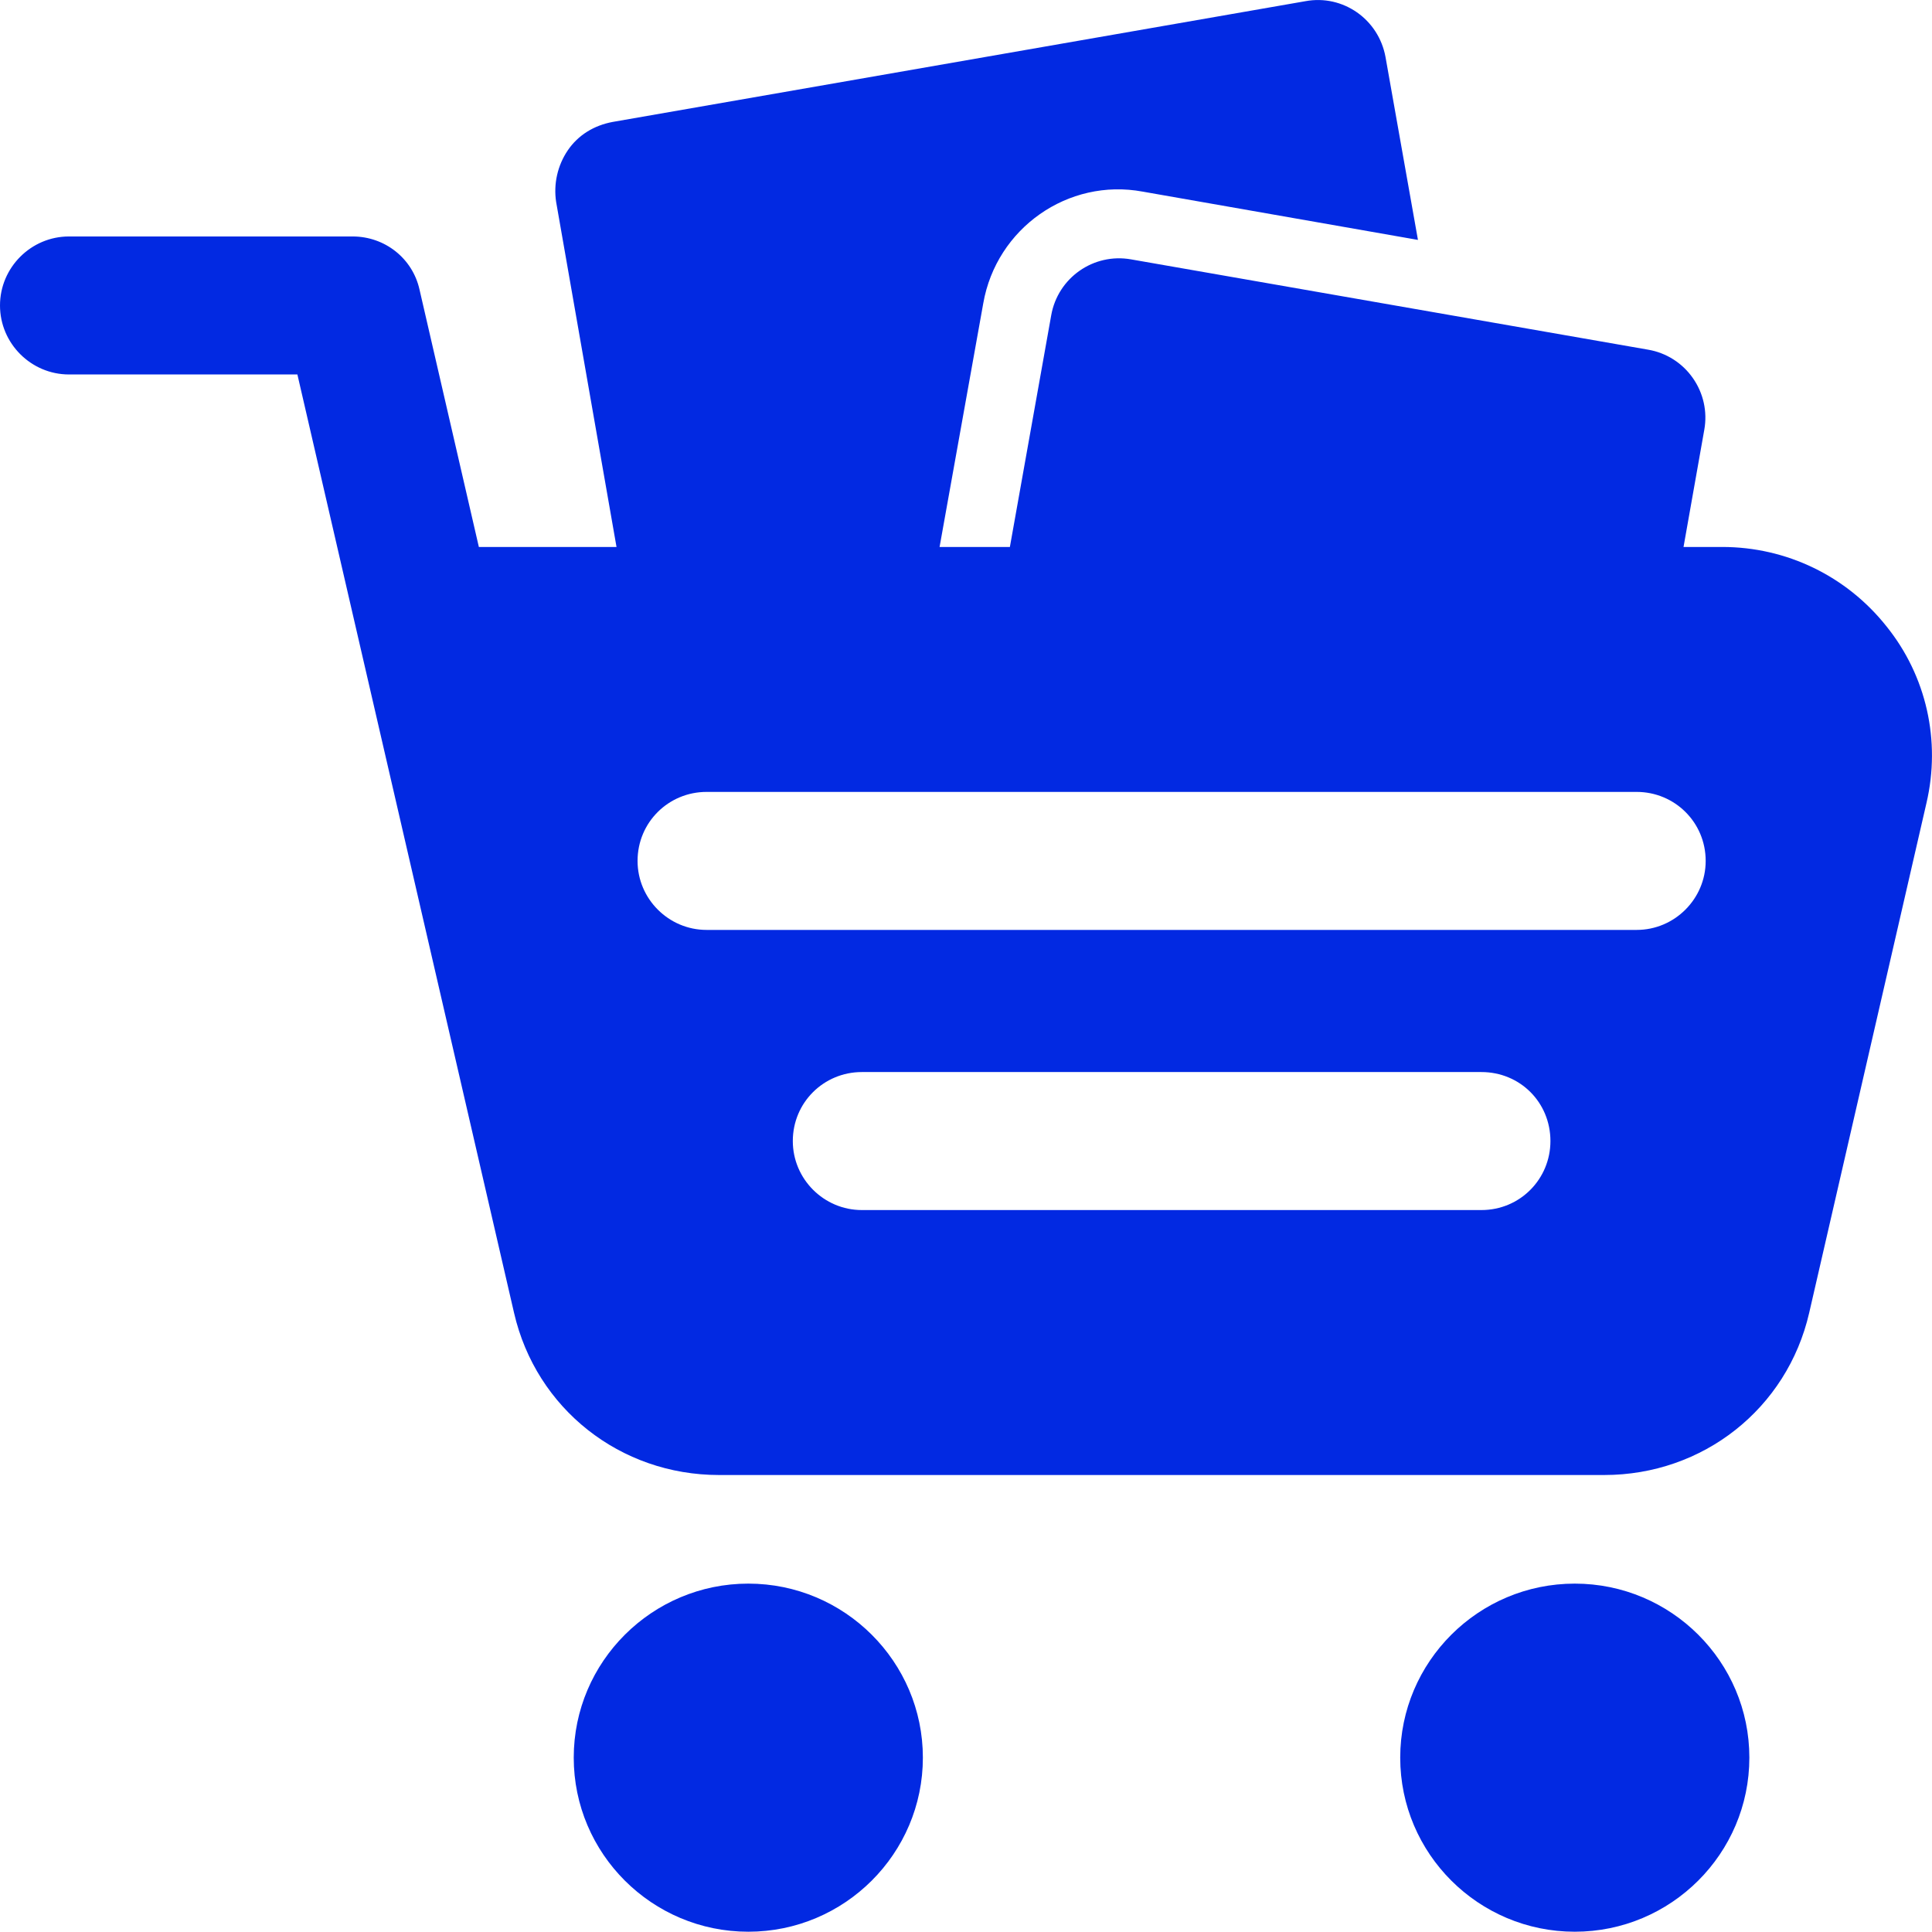
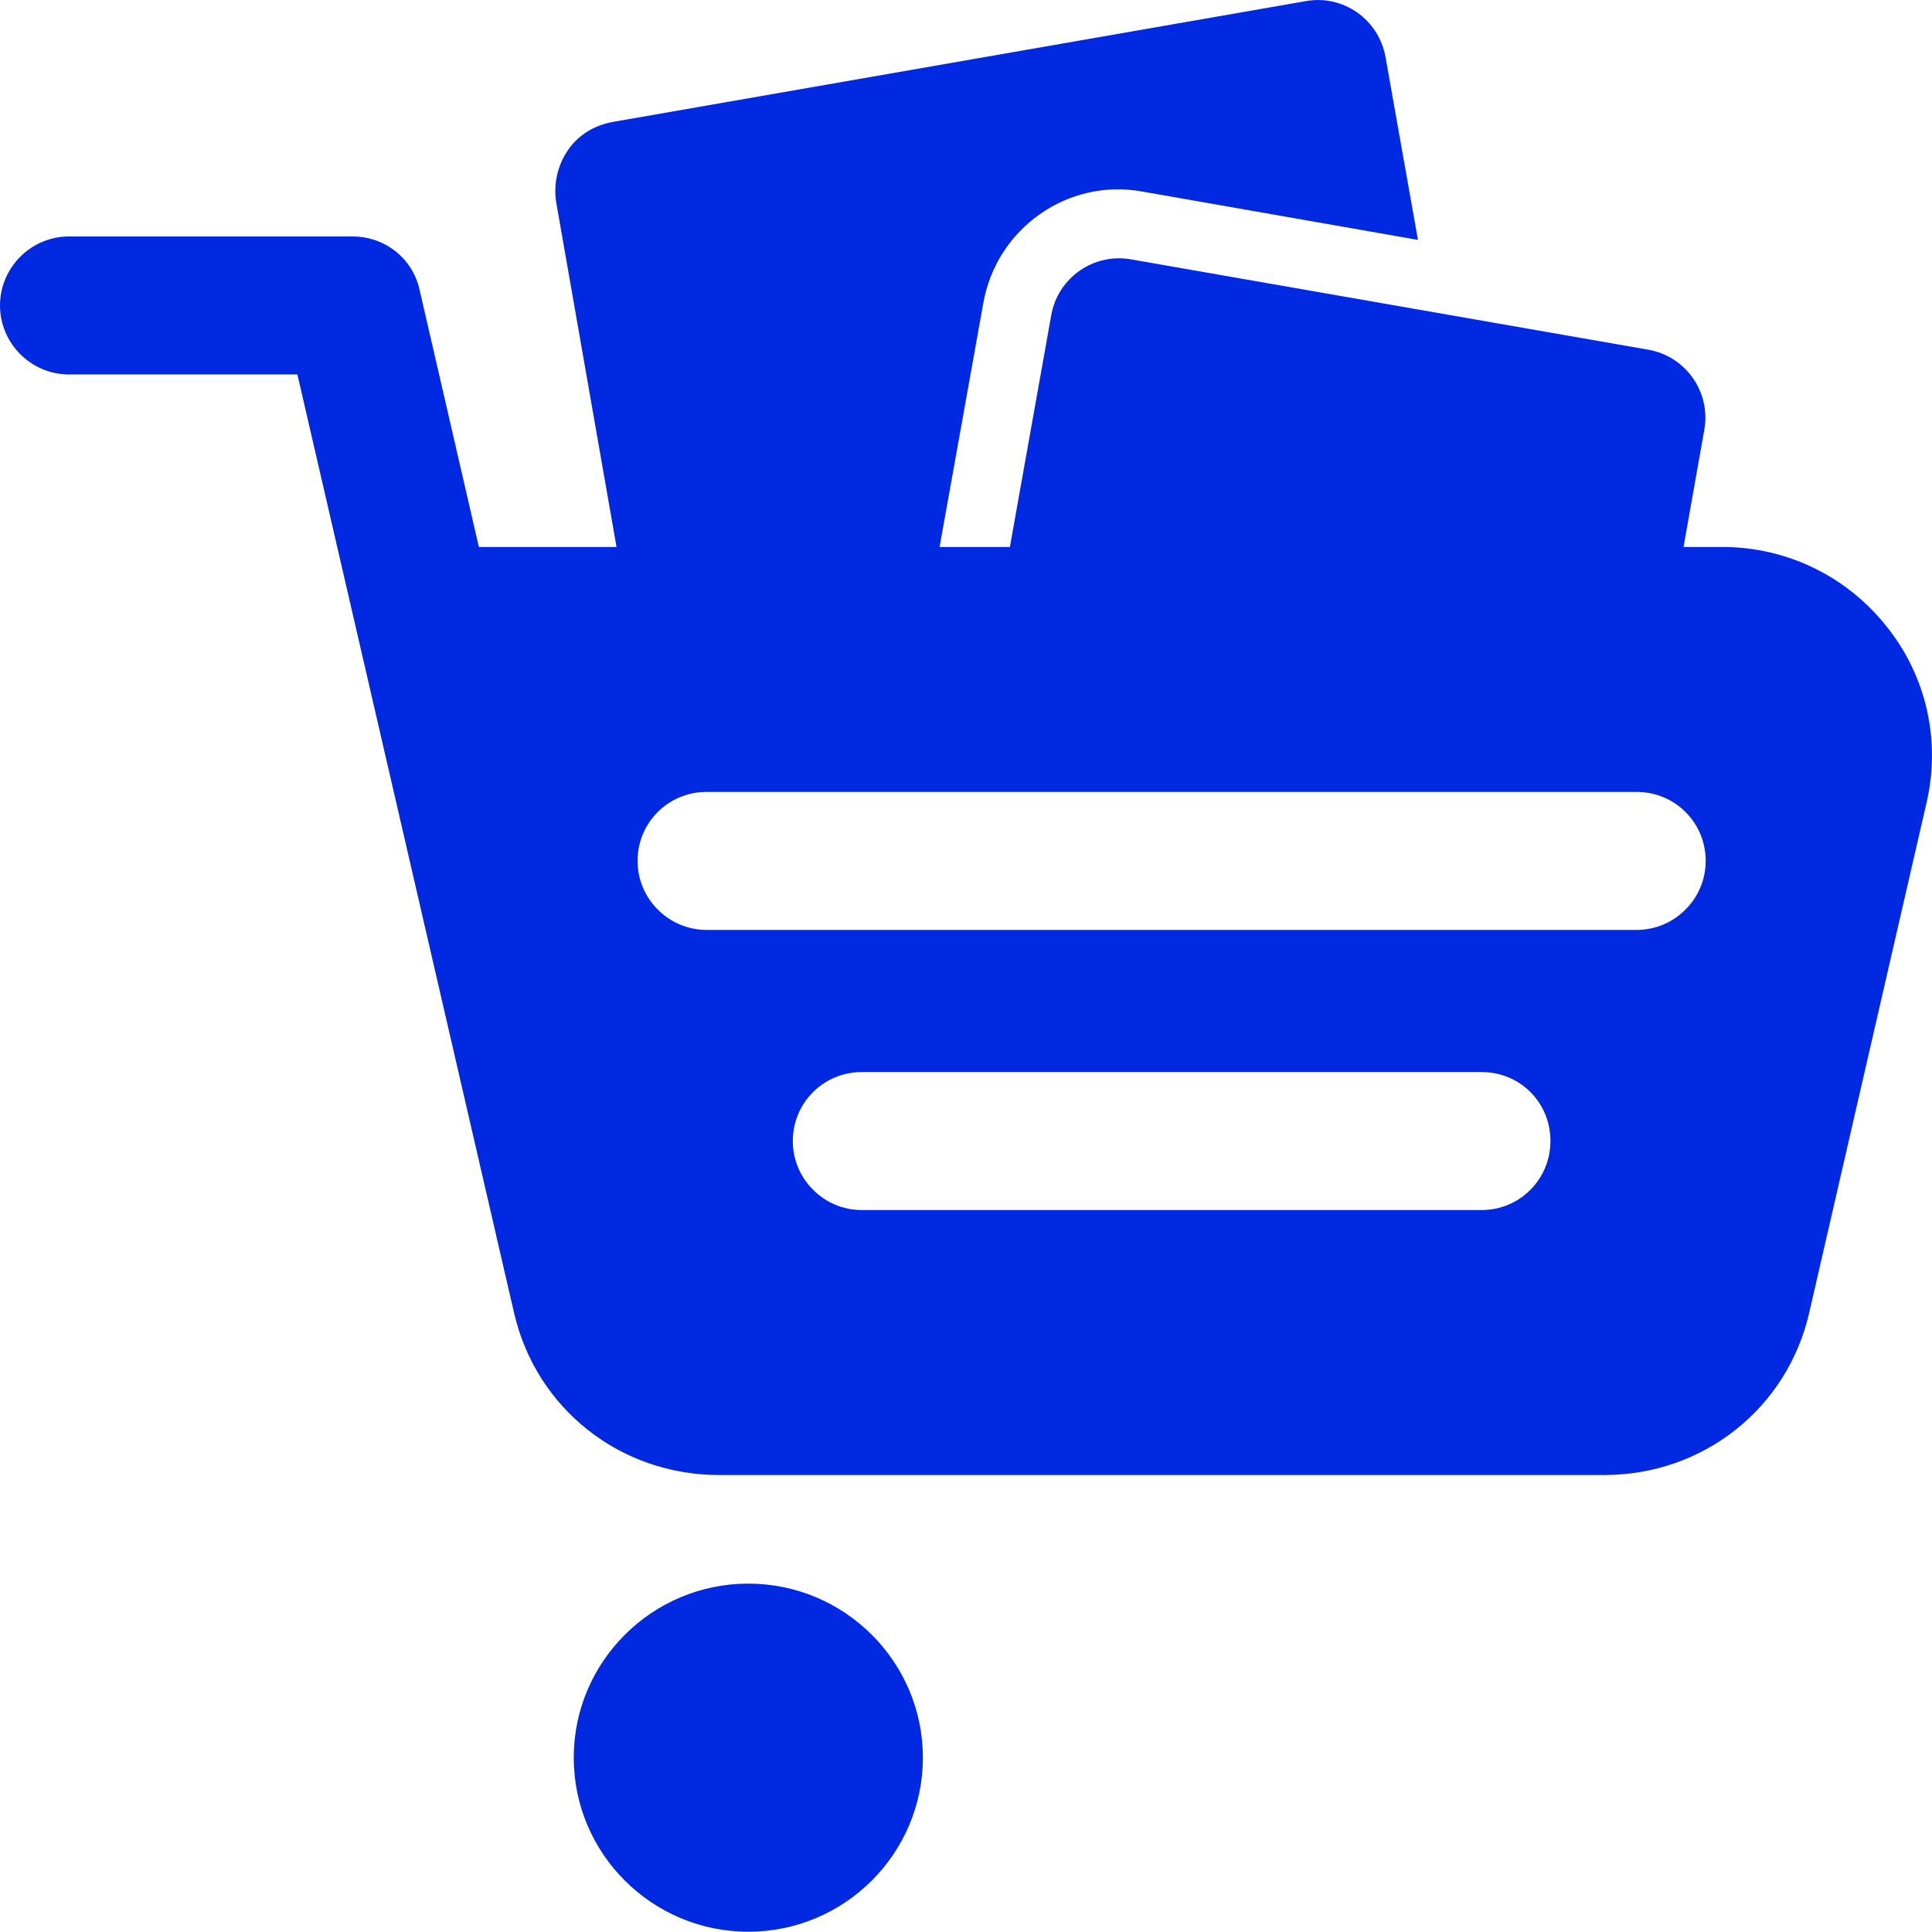
<svg xmlns="http://www.w3.org/2000/svg" width="28" height="28" viewBox="0 0 28 28" fill="none">
  <path d="M27.34 9.077C26.76 8.347 25.89 7.927 24.96 7.927H24.399L24.7 6.228C24.747 5.966 24.687 5.697 24.534 5.479C24.382 5.261 24.149 5.113 23.887 5.068L16.392 3.759C15.848 3.663 15.331 4.026 15.235 4.569L14.636 7.927H13.617L14.25 4.397C14.44 3.307 15.48 2.577 16.56 2.777L20.55 3.477L20.08 0.827C19.98 0.277 19.46 -0.083 18.92 0.017L8.88 1.767C8.61 1.817 8.38 1.957 8.23 2.177C8.08 2.397 8.02 2.667 8.06 2.927L8.935 7.927H6.94L6.08 4.197C5.98 3.747 5.58 3.427 5.11 3.427H1C0.45 3.427 0 3.877 0 4.427C0 4.977 0.45 5.427 1 5.427H4.31L7.45 19.027C7.77 20.417 8.99 21.377 10.42 21.377H23.25C24.68 21.377 25.9 20.417 26.22 19.027L27.92 11.637C28.13 10.737 27.92 9.797 27.34 9.077ZM21.47 17.537H12.49C11.94 17.537 11.49 17.087 11.49 16.537C11.49 15.977 11.94 15.537 12.49 15.537H21.47C22.03 15.537 22.47 15.977 22.47 16.537C22.47 17.087 22.03 17.537 21.47 17.537ZM23.72 13.477H10.24C9.69 13.477 9.24 13.027 9.24 12.477C9.24 11.917 9.69 11.477 10.24 11.477H23.72C24.27 11.477 24.72 11.917 24.72 12.477C24.72 13.027 24.27 13.477 23.72 13.477Z" fill="#0229E2" />
  <path d="M10.845 22.951C9.45 22.951 8.315 24.083 8.315 25.473C8.315 26.865 9.45 27.996 10.845 27.996C12.24 27.996 13.375 26.864 13.375 25.473C13.375 24.083 12.24 22.951 10.845 22.951Z" fill="#0229E2" />
-   <path d="M22.823 22.951C21.427 22.951 20.293 24.083 20.293 25.473C20.293 26.865 21.428 27.996 22.823 27.996C24.218 27.996 25.353 26.864 25.353 25.473C25.354 24.083 24.219 22.951 22.823 22.951Z" fill="#0229E2" />
</svg>